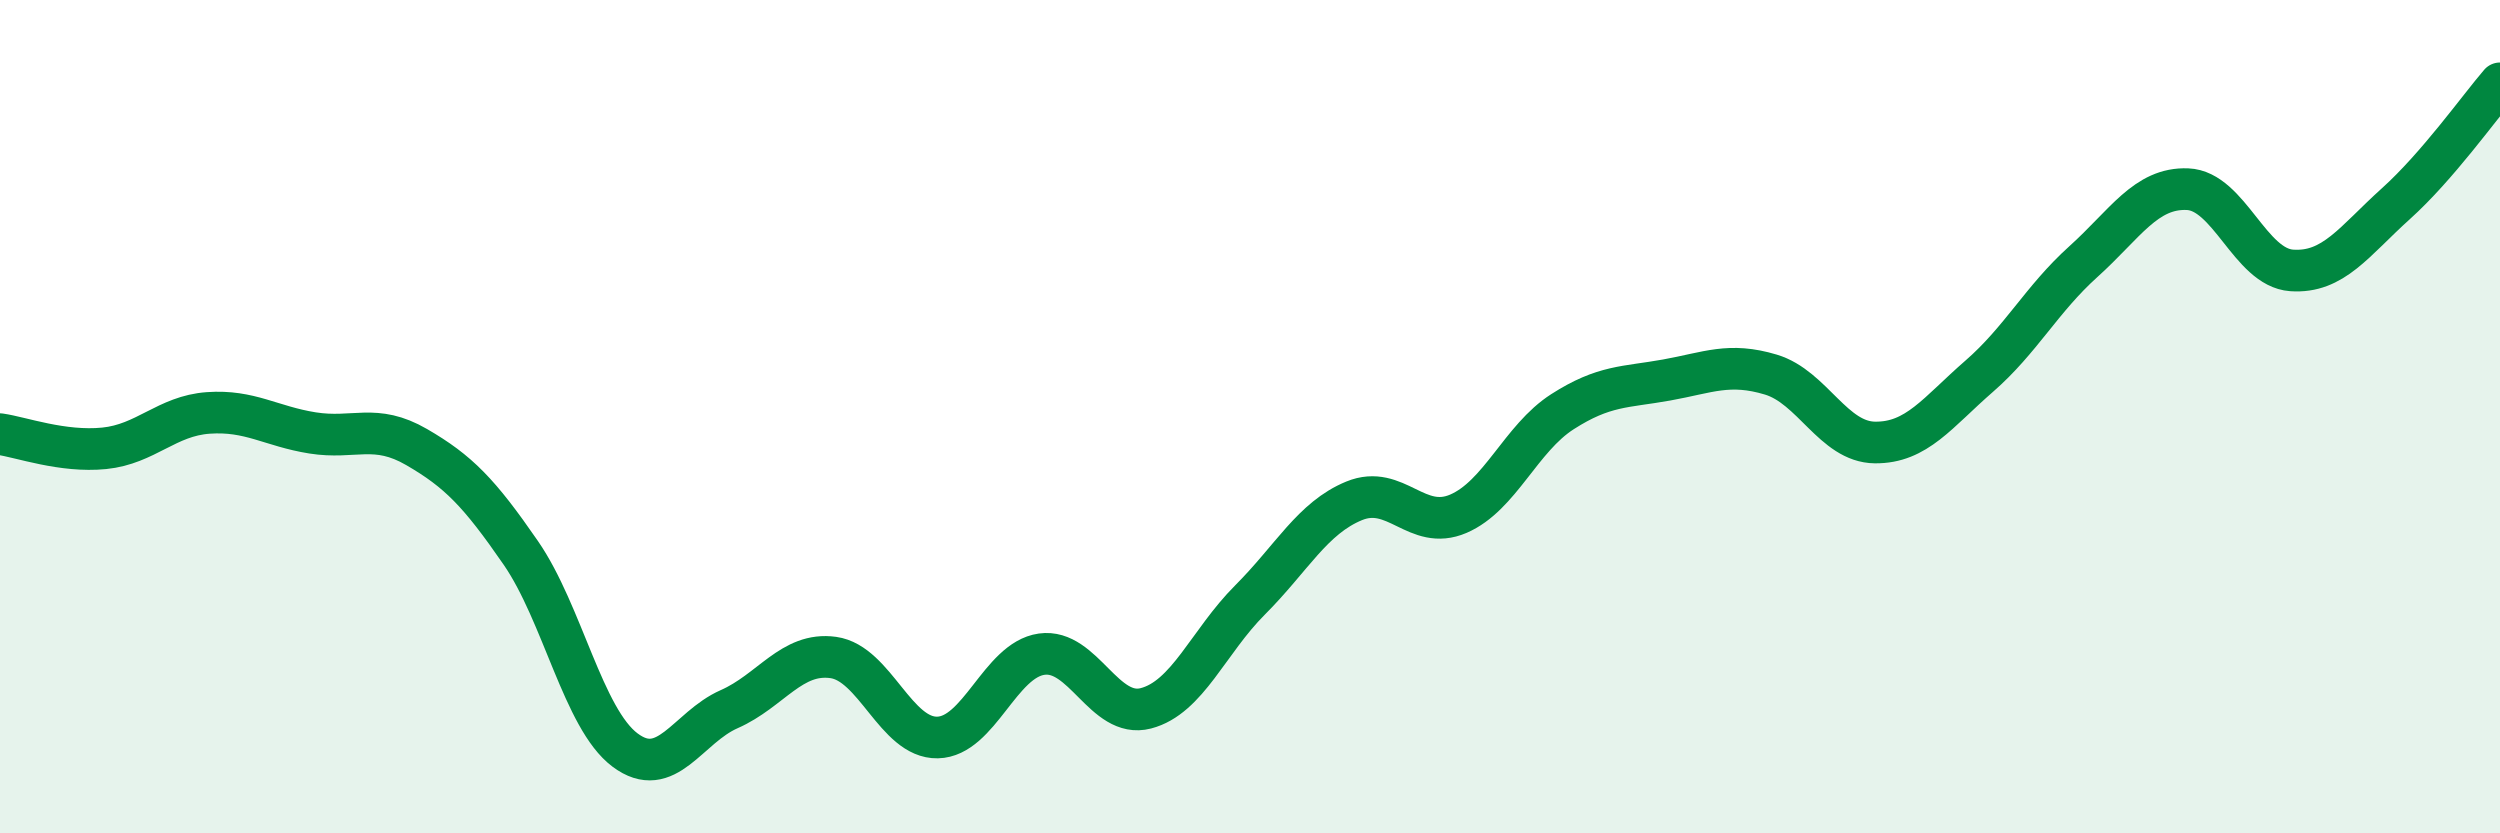
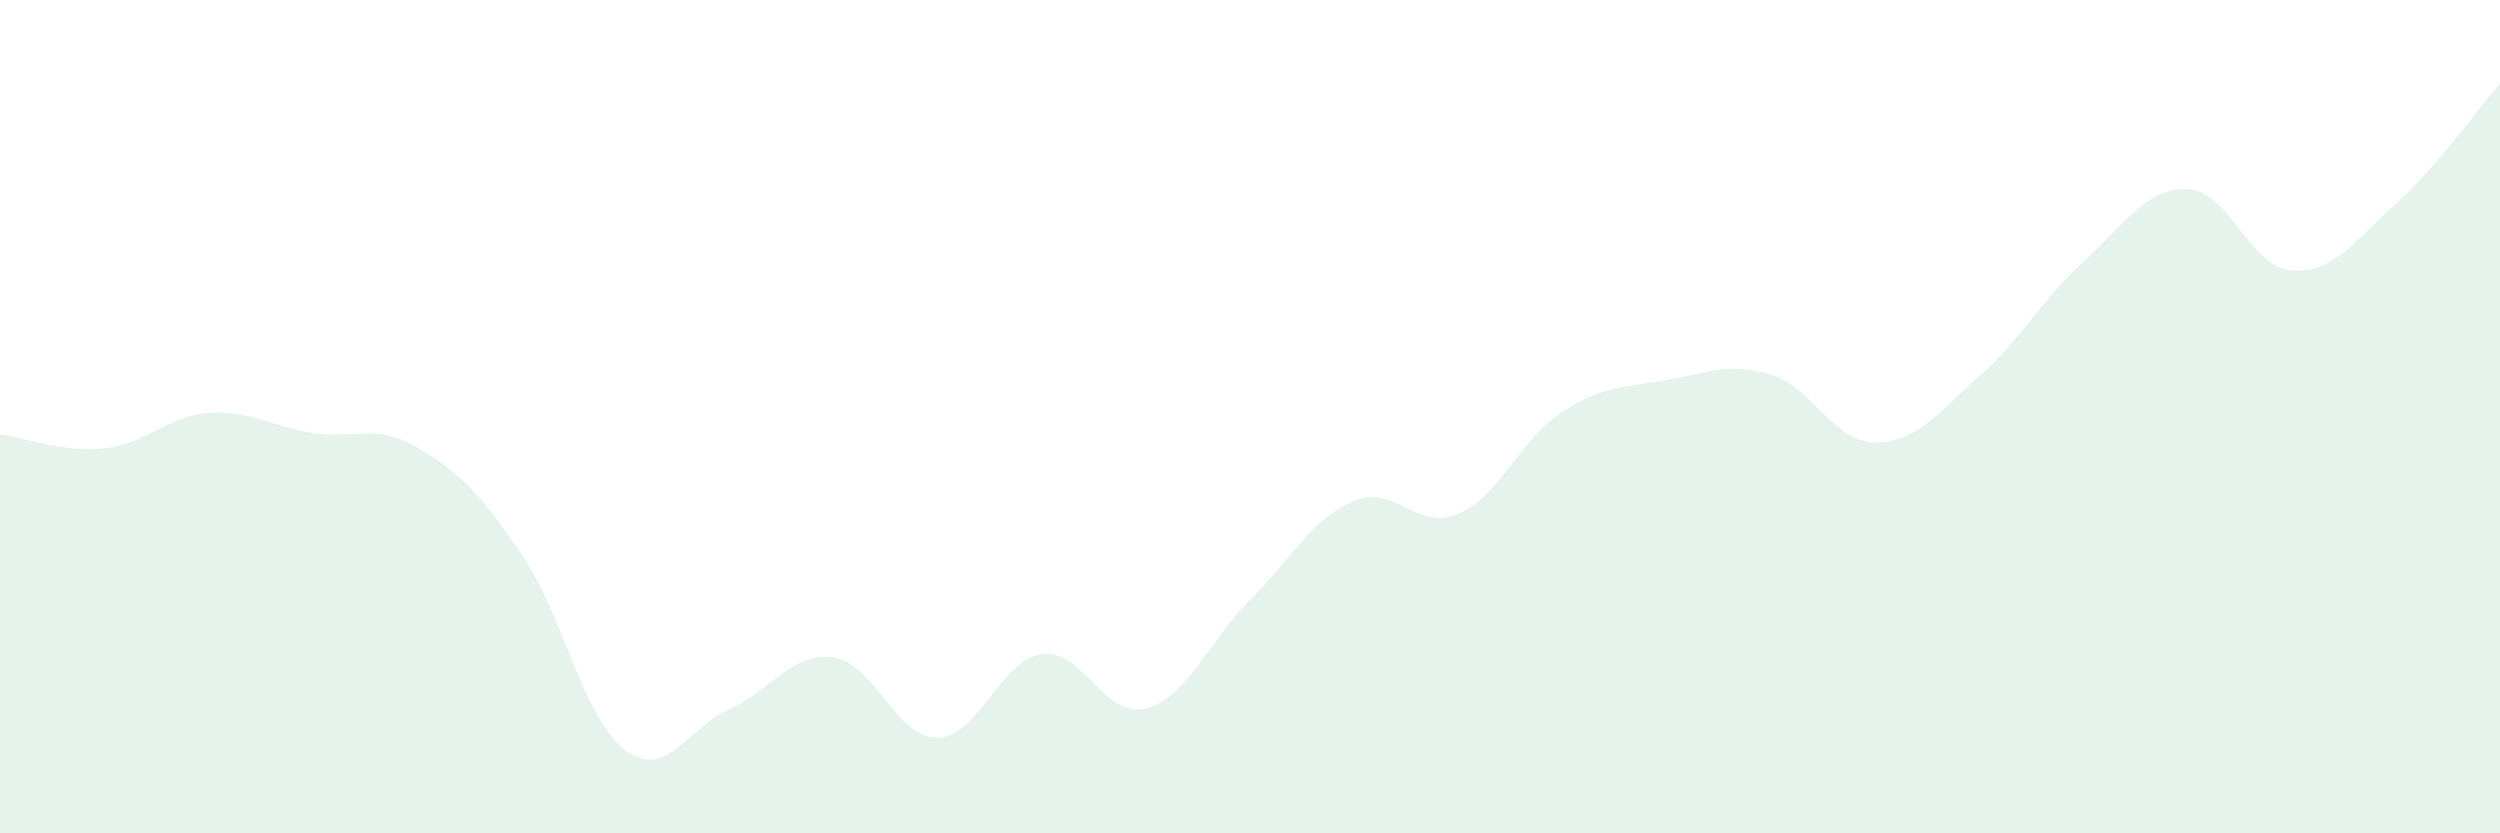
<svg xmlns="http://www.w3.org/2000/svg" width="60" height="20" viewBox="0 0 60 20">
  <path d="M 0,10.42 C 0.5,10.49 1.5,10.86 2.5,10.76 C 3.5,10.66 4,9.98 5,9.91 C 6,9.84 6.5,10.23 7.5,10.39 C 8.5,10.55 9,10.15 10,10.73 C 11,11.31 11.5,11.82 12.5,13.27 C 13.5,14.72 14,17.25 15,18 C 16,18.75 16.5,17.46 17.5,17.02 C 18.5,16.58 19,15.64 20,15.78 C 21,15.92 21.5,17.72 22.5,17.7 C 23.5,17.68 24,15.84 25,15.7 C 26,15.56 26.5,17.26 27.5,17 C 28.5,16.74 29,15.4 30,14.4 C 31,13.4 31.5,12.43 32.5,12.02 C 33.5,11.61 34,12.76 35,12.33 C 36,11.9 36.5,10.52 37.5,9.88 C 38.5,9.24 39,9.3 40,9.12 C 41,8.94 41.5,8.69 42.5,8.99 C 43.5,9.29 44,10.61 45,10.62 C 46,10.63 46.5,9.9 47.5,9.03 C 48.5,8.16 49,7.18 50,6.28 C 51,5.38 51.5,4.5 52.5,4.54 C 53.5,4.58 54,6.42 55,6.49 C 56,6.56 56.5,5.79 57.5,4.89 C 58.5,3.99 59.5,2.58 60,2L60 20L0 20Z" fill="#008740" opacity="0.1" stroke-linecap="round" stroke-linejoin="round" />
-   <path d="M 0,10.42 C 0.5,10.49 1.5,10.86 2.5,10.76 C 3.5,10.66 4,9.98 5,9.91 C 6,9.84 6.5,10.23 7.5,10.39 C 8.5,10.55 9,10.15 10,10.73 C 11,11.31 11.5,11.82 12.5,13.27 C 13.5,14.72 14,17.25 15,18 C 16,18.75 16.5,17.46 17.5,17.02 C 18.5,16.58 19,15.64 20,15.78 C 21,15.92 21.5,17.72 22.5,17.7 C 23.5,17.68 24,15.84 25,15.7 C 26,15.56 26.5,17.26 27.5,17 C 28.5,16.74 29,15.4 30,14.4 C 31,13.4 31.5,12.43 32.5,12.02 C 33.5,11.61 34,12.76 35,12.33 C 36,11.9 36.5,10.52 37.5,9.88 C 38.5,9.24 39,9.3 40,9.12 C 41,8.94 41.5,8.69 42.5,8.99 C 43.5,9.29 44,10.61 45,10.62 C 46,10.63 46.5,9.9 47.5,9.03 C 48.5,8.16 49,7.18 50,6.28 C 51,5.38 51.5,4.5 52.5,4.54 C 53.5,4.58 54,6.42 55,6.49 C 56,6.56 56.5,5.79 57.5,4.89 C 58.5,3.99 59.5,2.58 60,2" stroke="#008740" stroke-width="1" fill="none" stroke-linecap="round" stroke-linejoin="round" />
</svg>